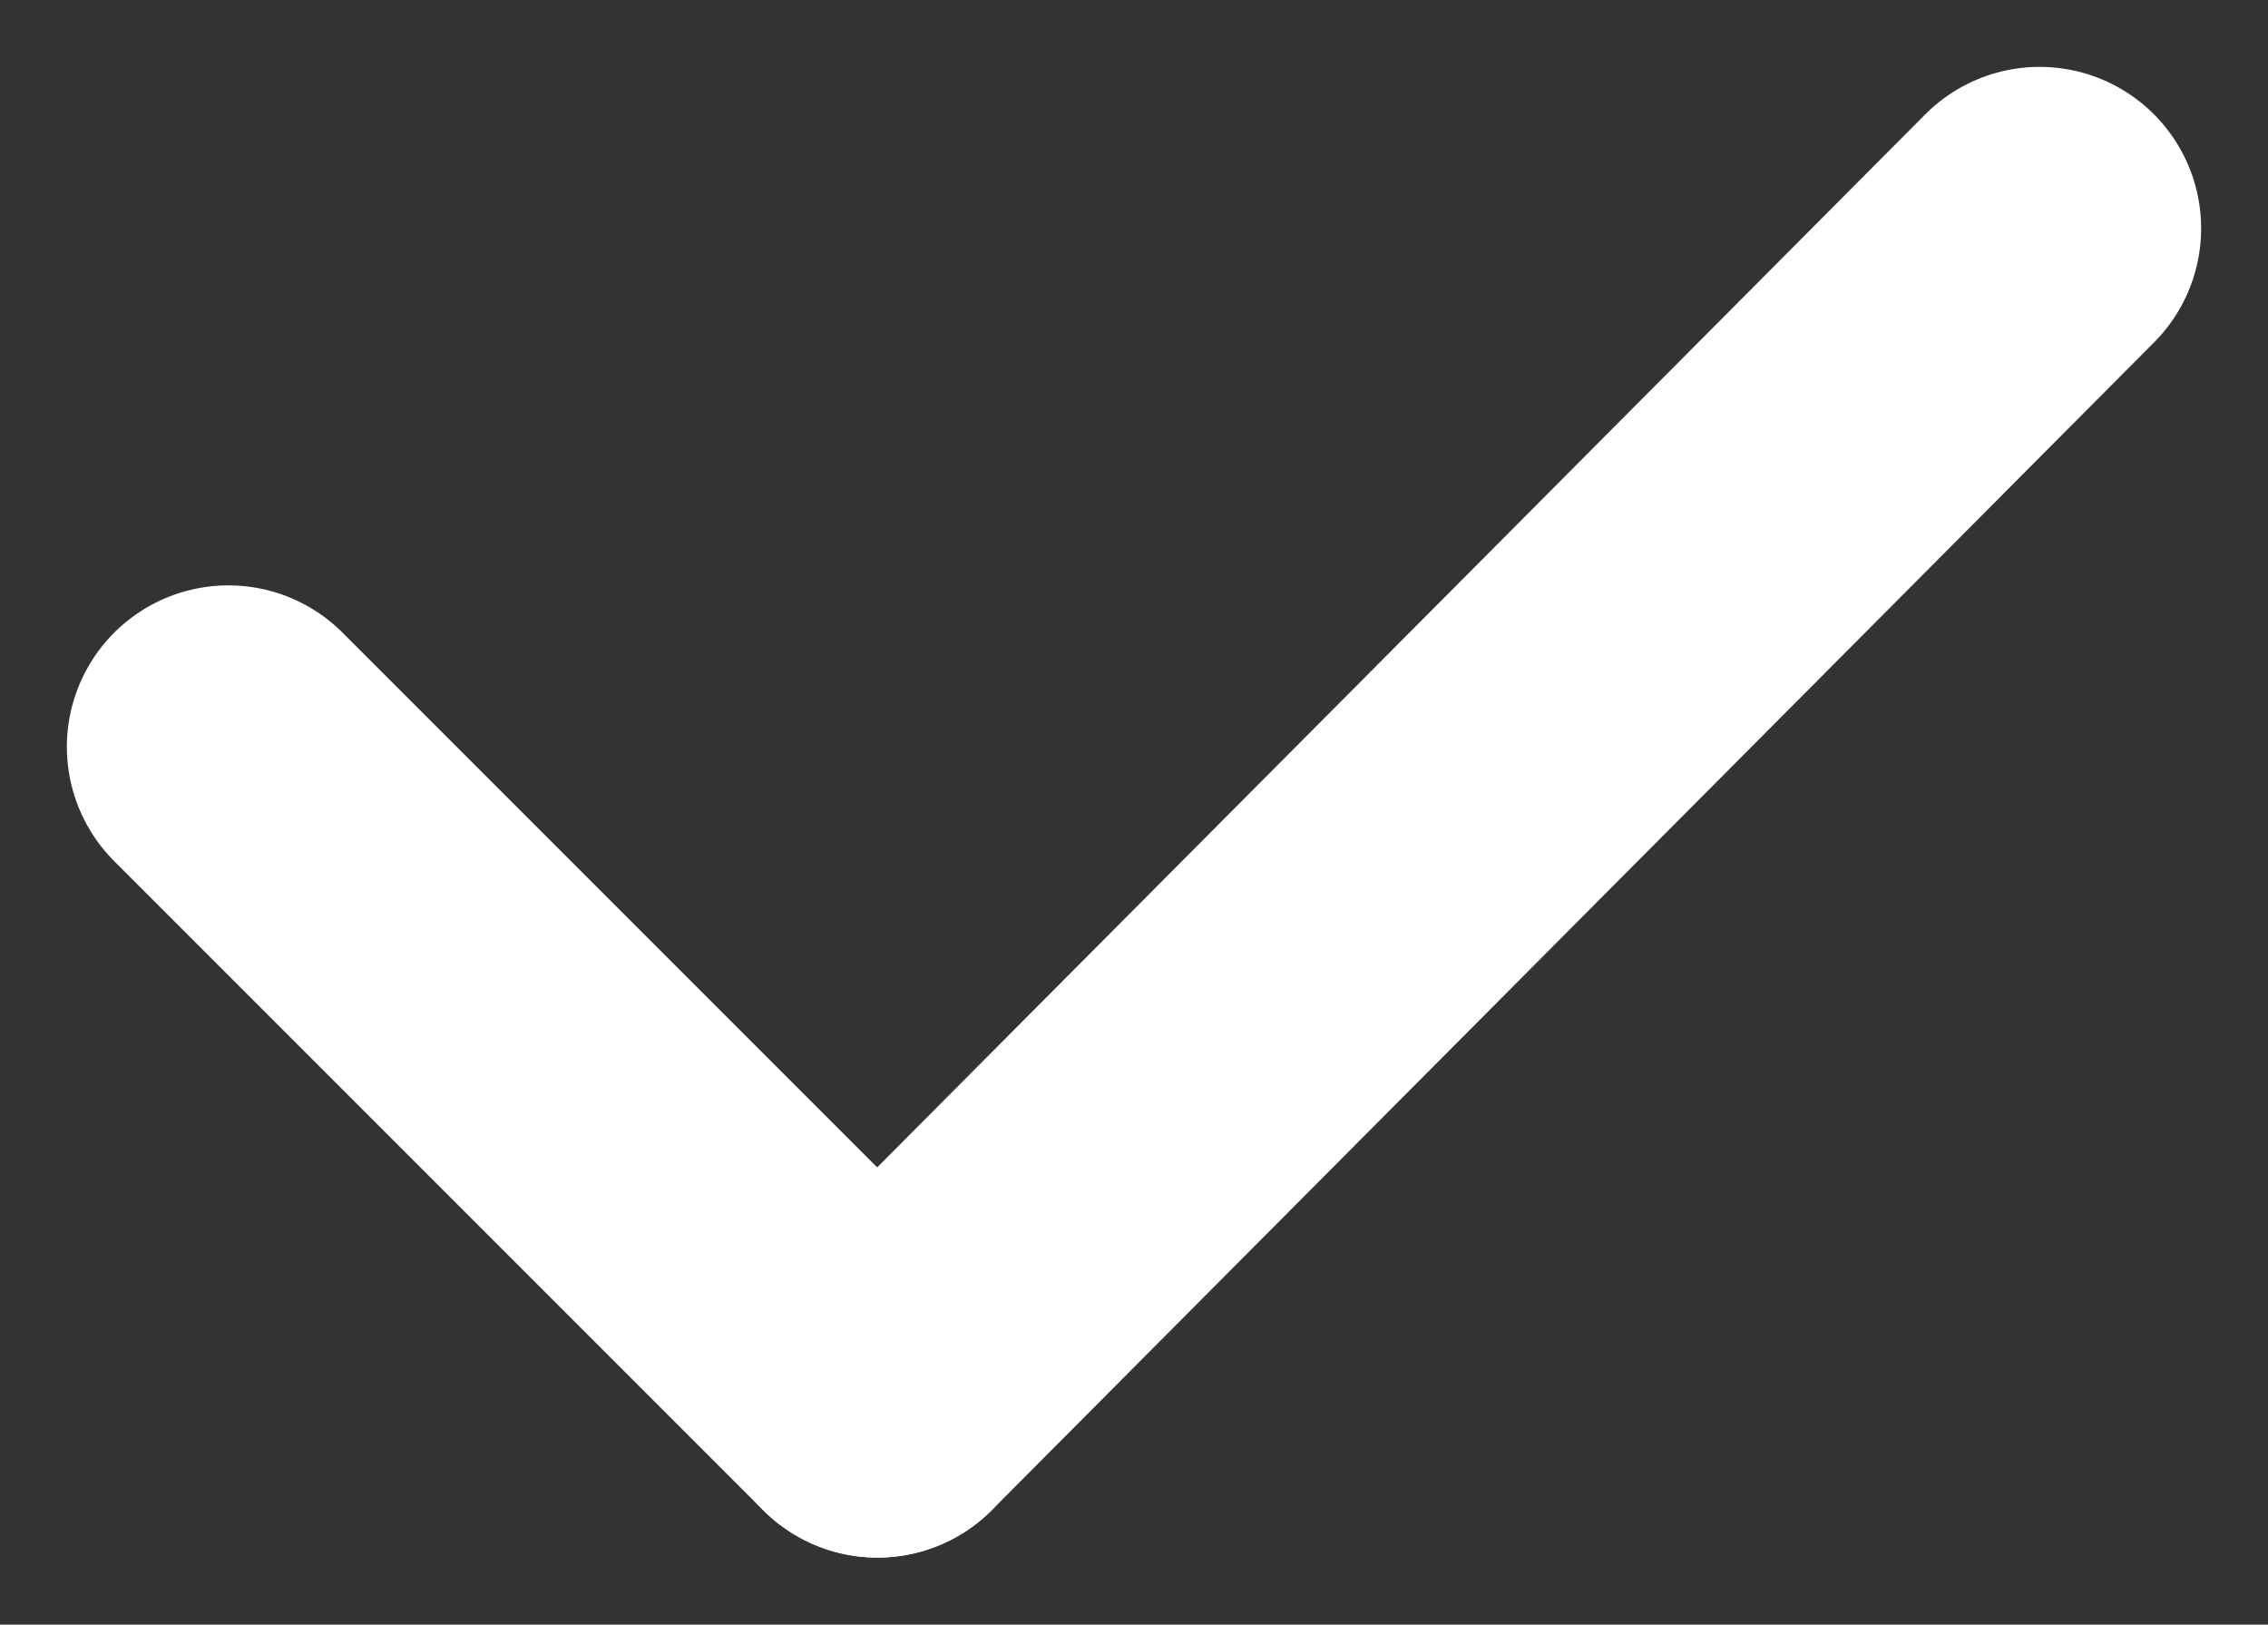
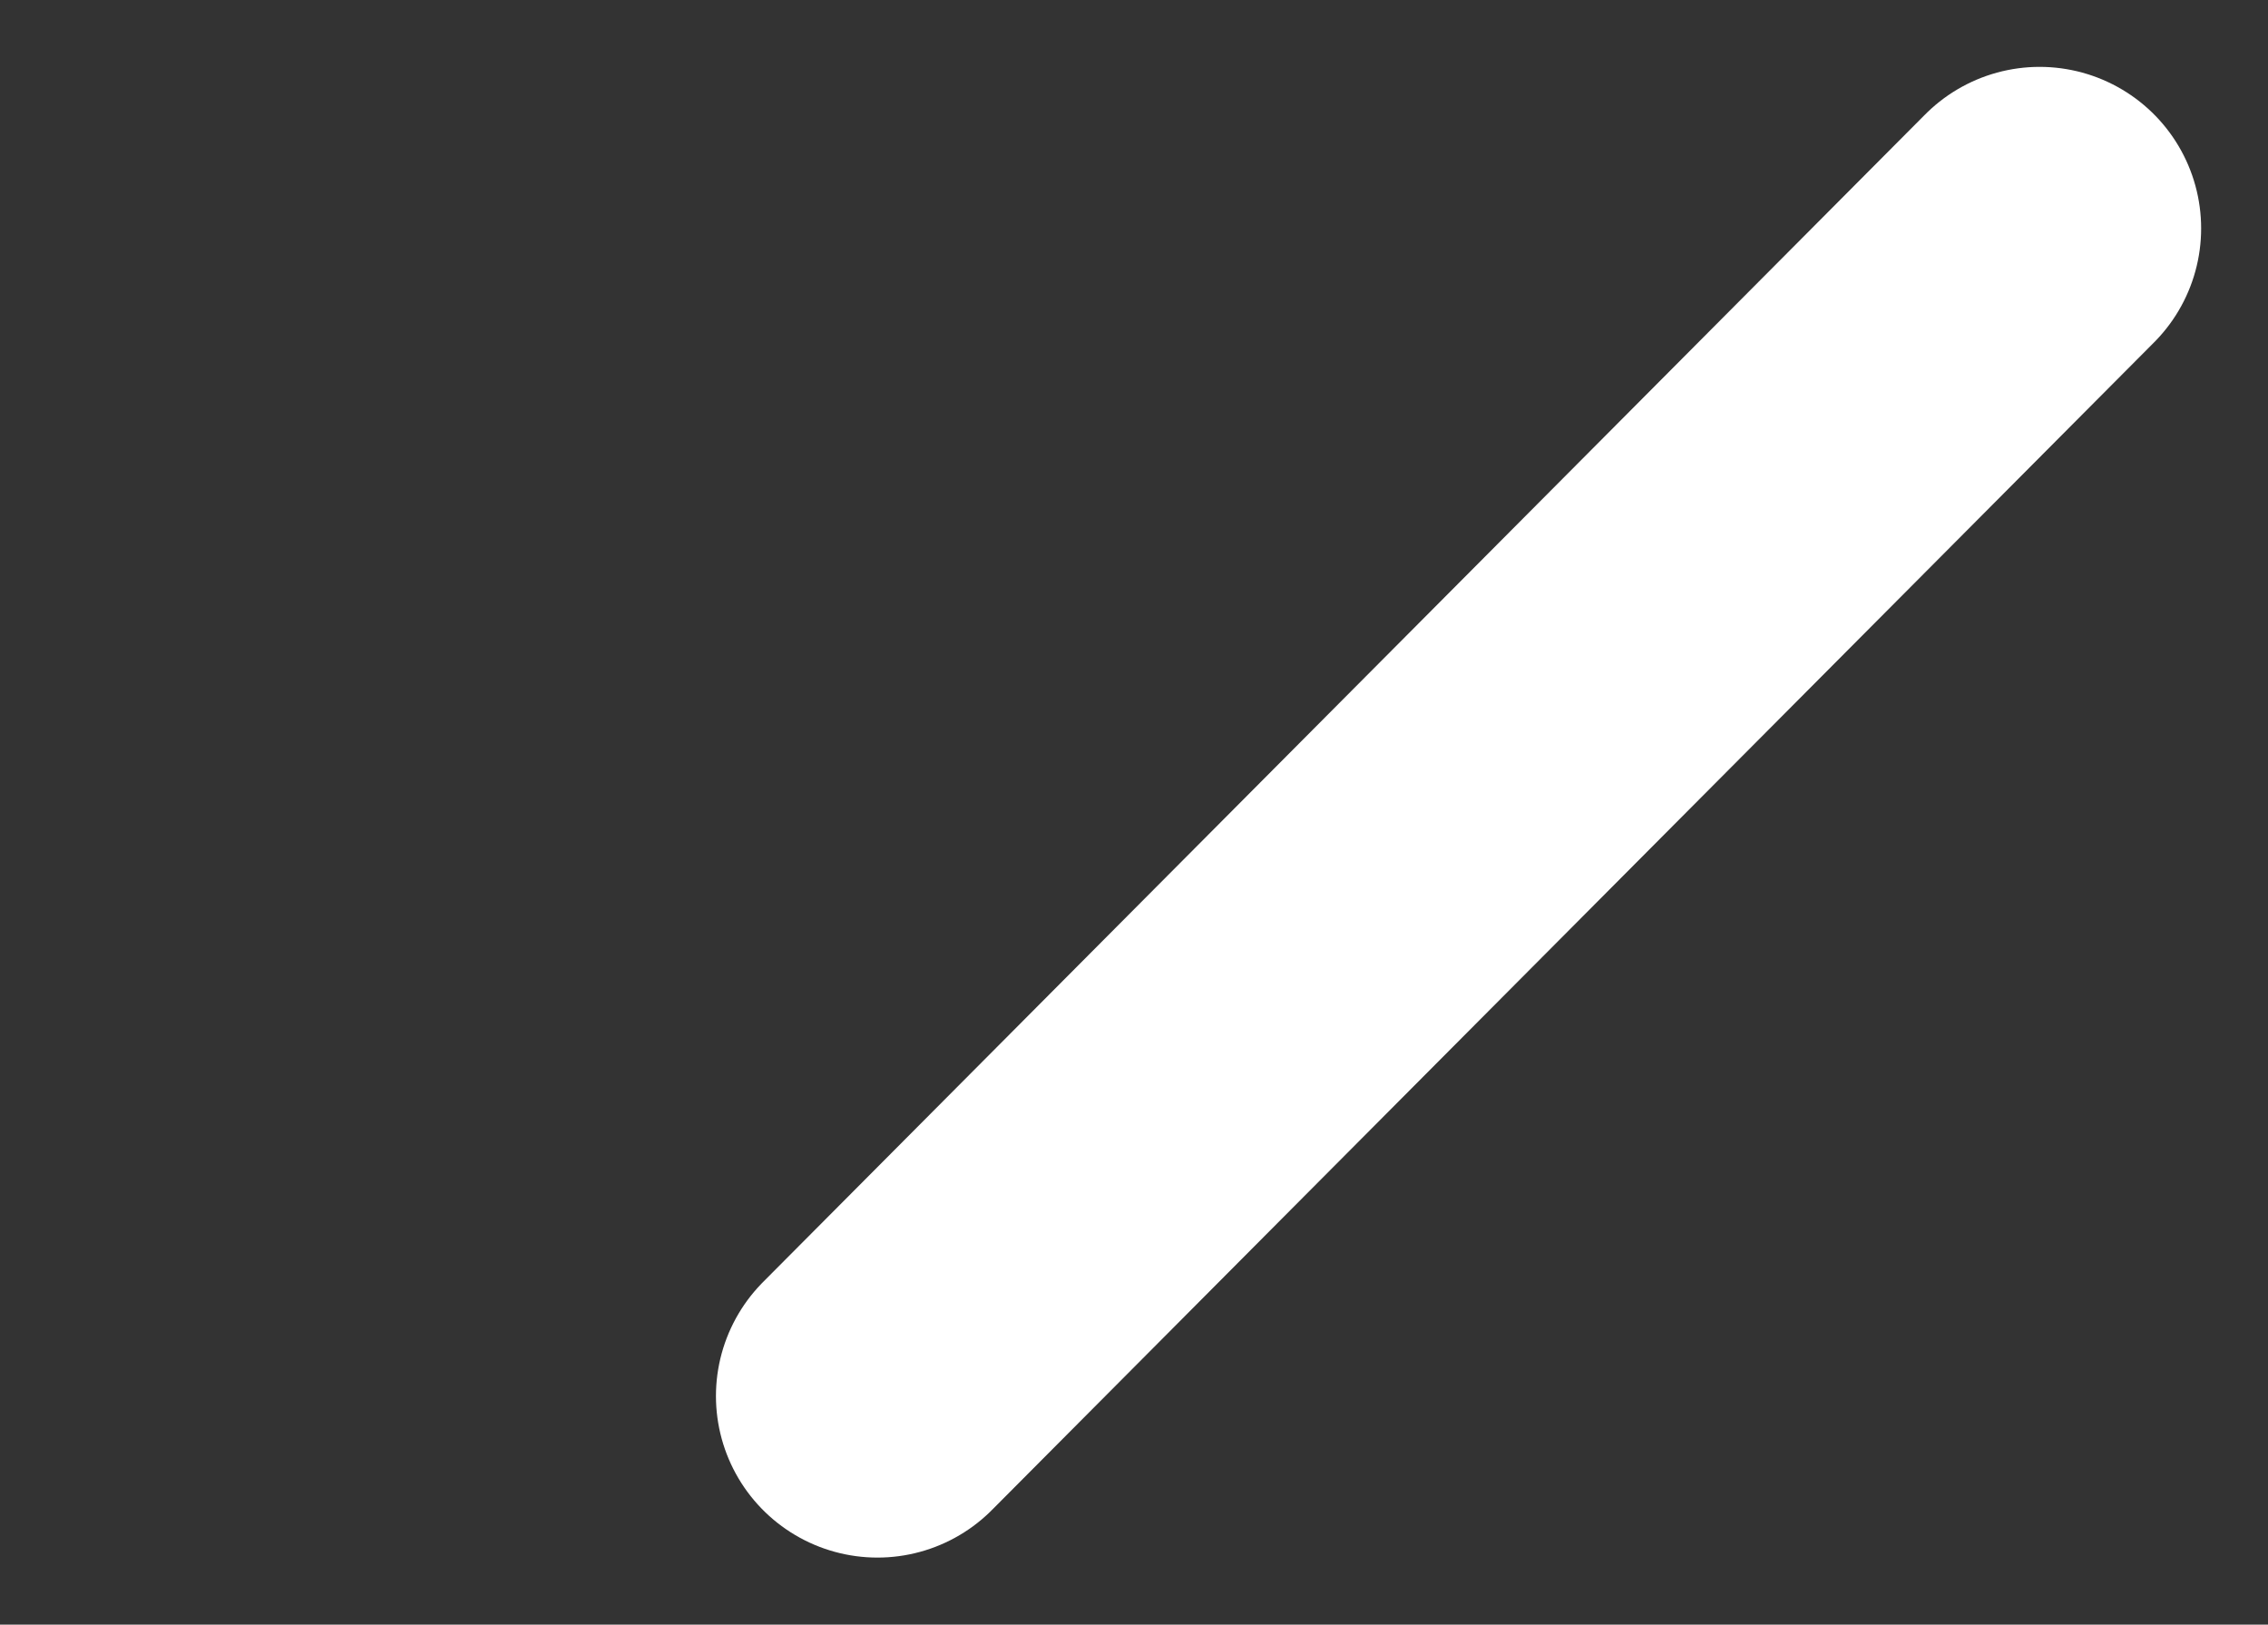
<svg xmlns="http://www.w3.org/2000/svg" width="14.043" height="10.058" viewBox="0 0 14.043 10.058">
  <rect x="0" y="0" width="14.043" height="10.058" fill="#333333" stroke="none" />
  <g id="チェック" transform="translate(-413.086 -418.833)">
-     <line id="線_77" data-name="線 77" x2="4.019" y2="4.019" transform="translate(414.5 423.457)" fill="none" stroke="#fff" stroke-linecap="round" stroke-width="2" />
    <line id="線_78" data-name="線 78" y1="7.229" x2="7.196" transform="translate(418.519 420.247)" fill="none" stroke="#fff" stroke-linecap="round" stroke-width="2" />
  </g>
</svg>